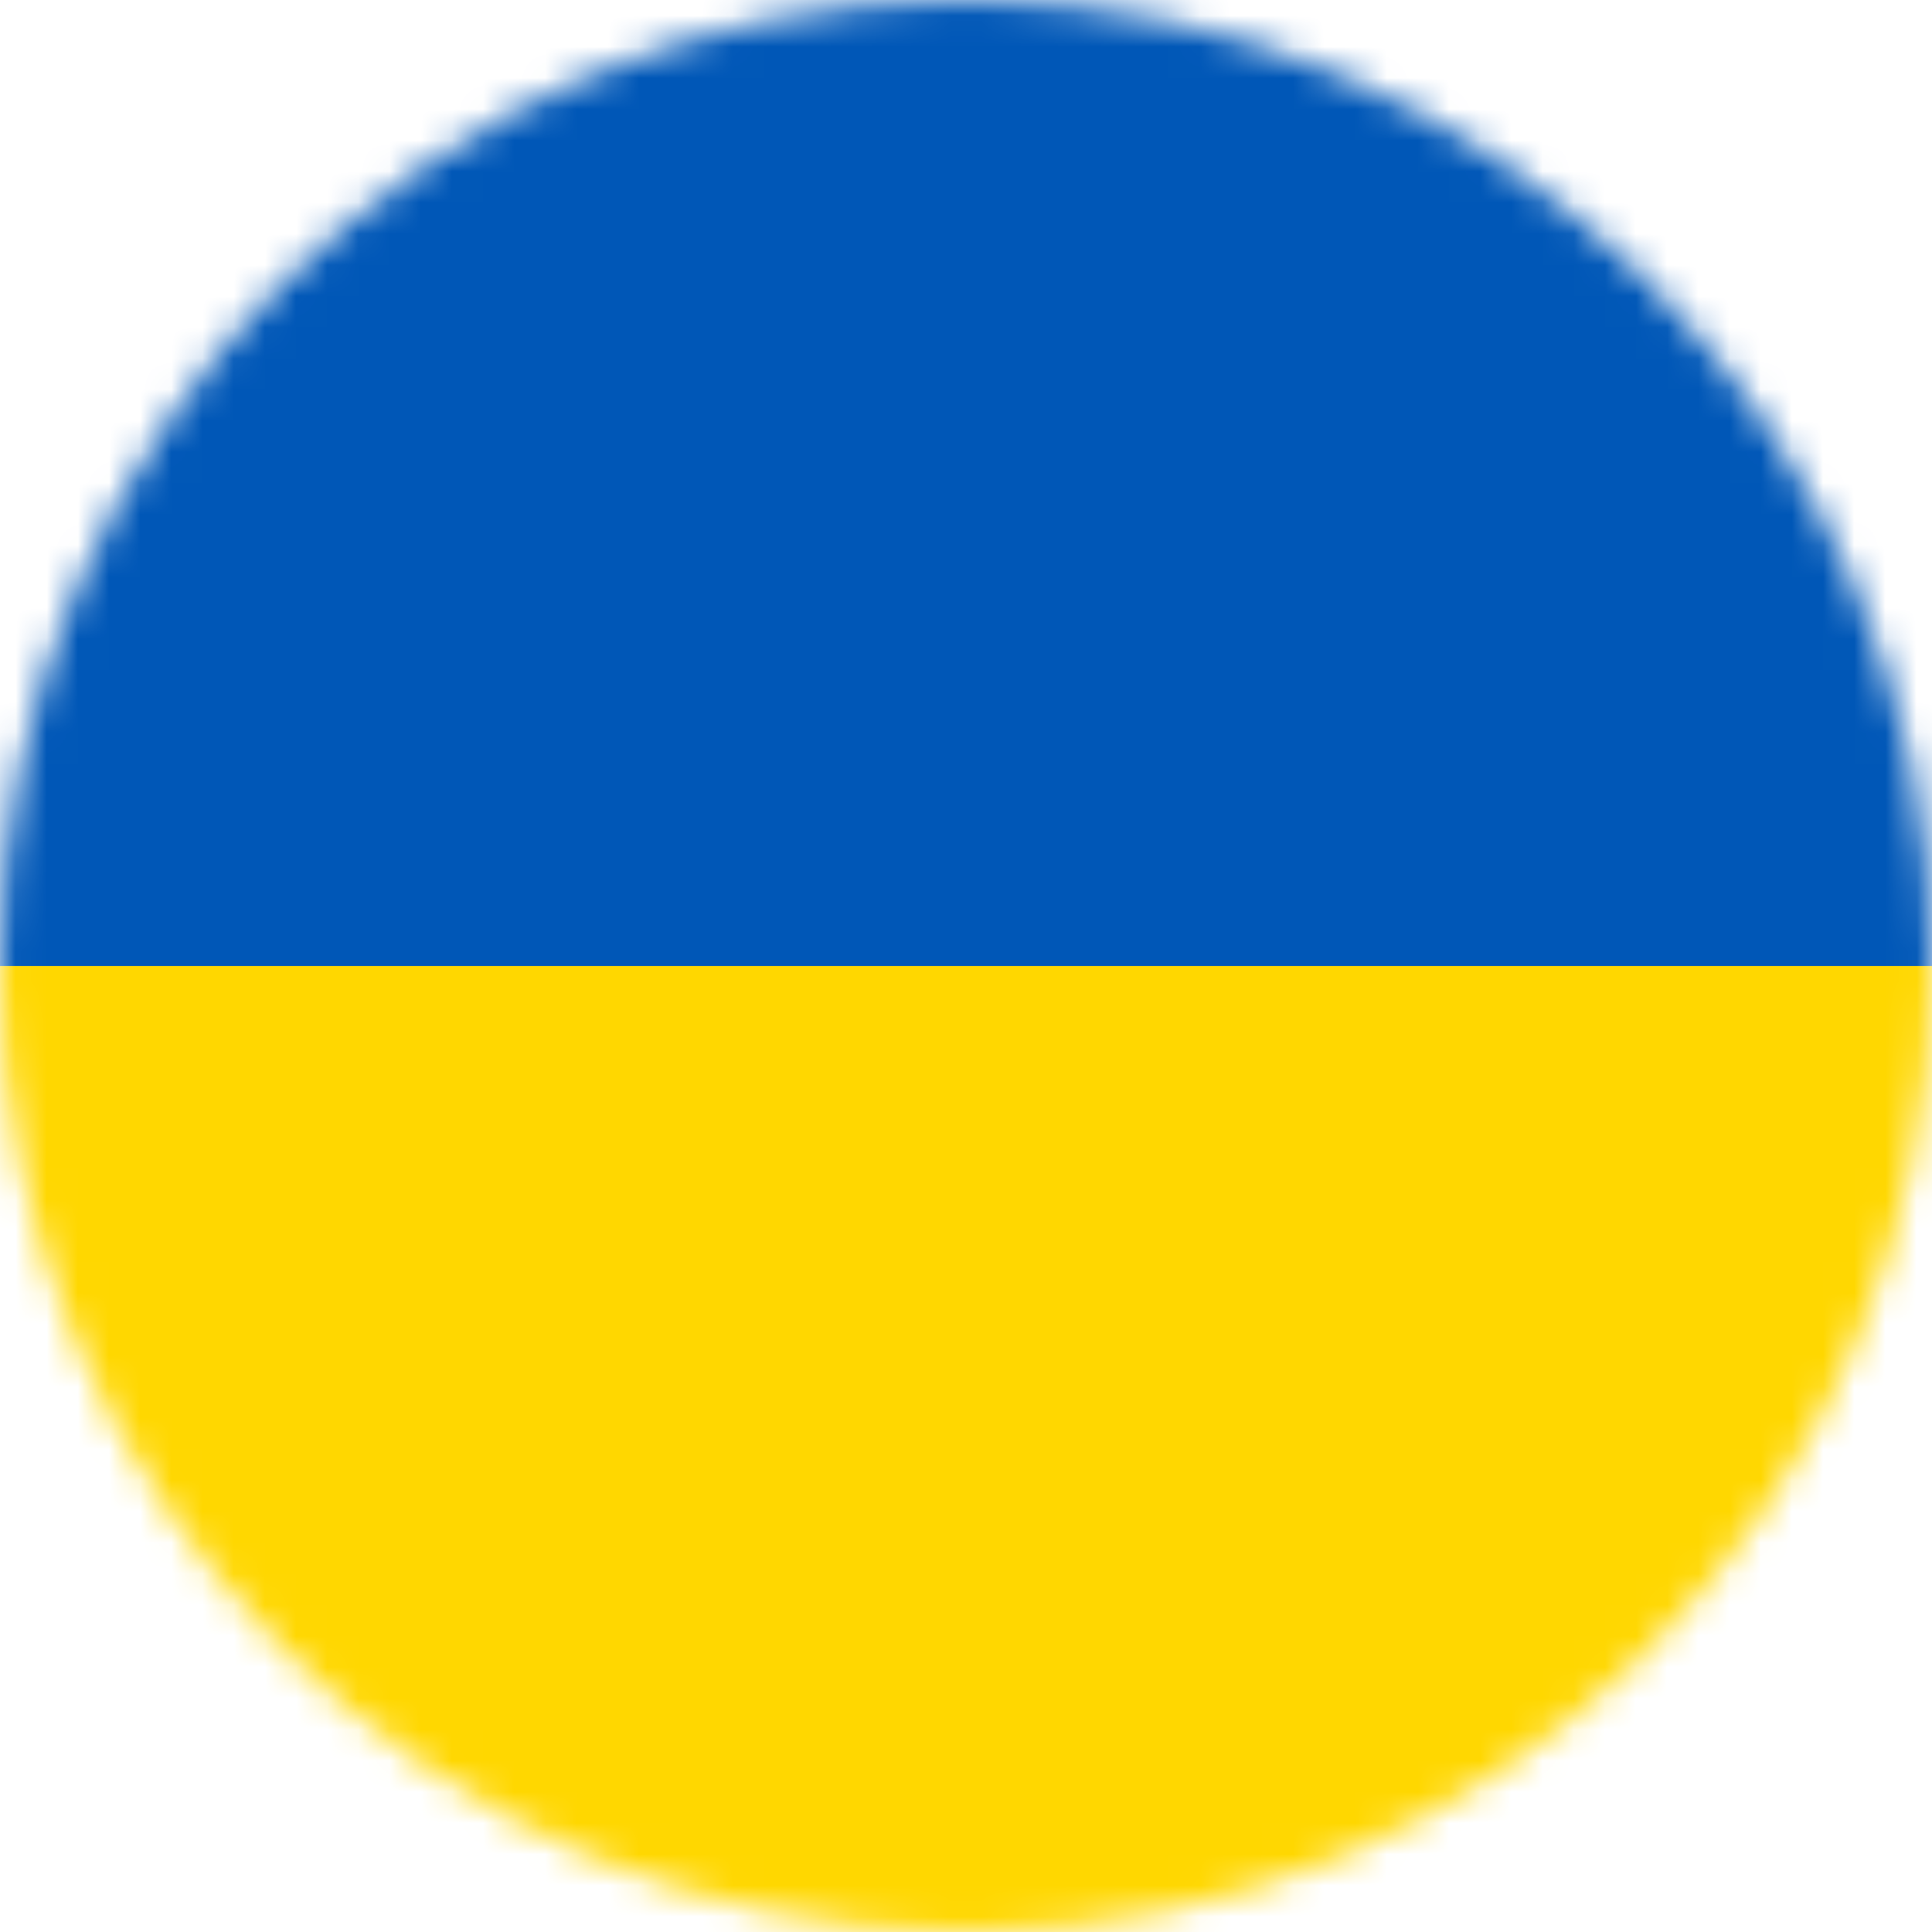
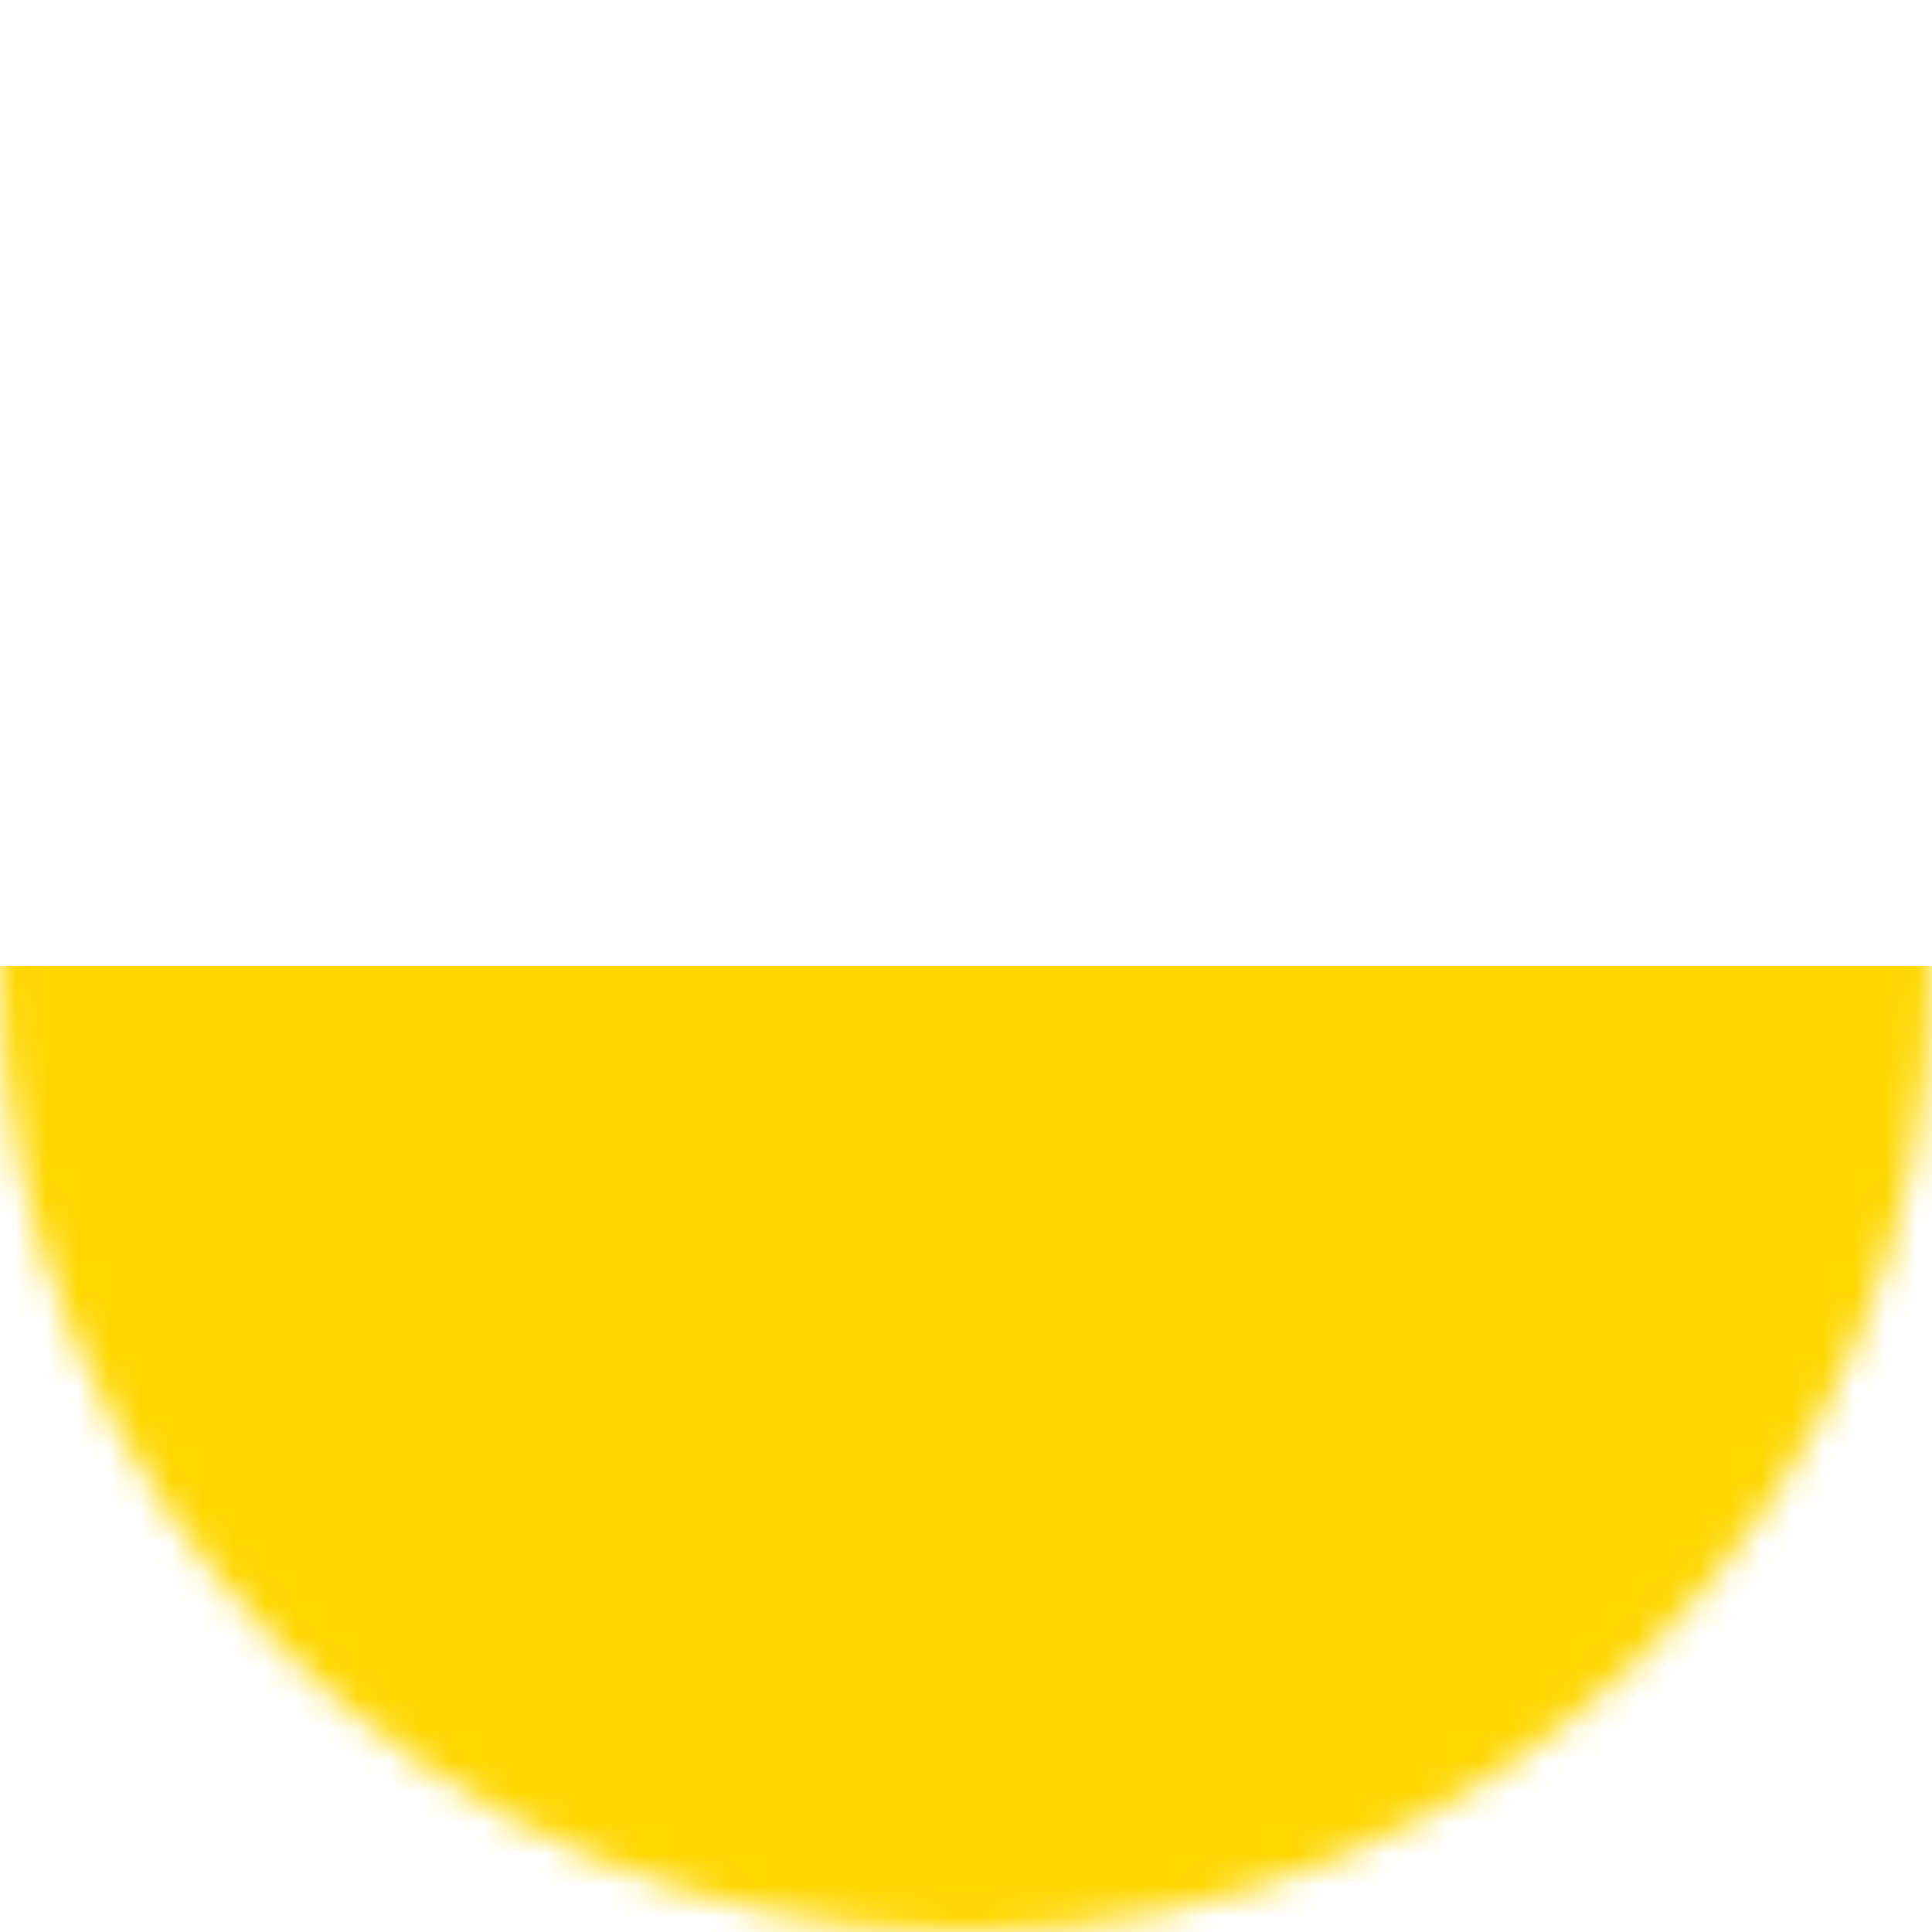
<svg xmlns="http://www.w3.org/2000/svg" width="62" height="62" viewBox="0 0 62 62" fill="none">
  <mask id="mask0_222_773" style="mask-type:alpha" maskUnits="userSpaceOnUse" x="0" y="0" width="62" height="62">
    <circle cx="31" cy="31" r="31" fill="#D9D9D9" />
  </mask>
  <g mask="url(#mask0_222_773)">
-     <path d="M62 0H0V31H62V0Z" fill="#0057B7" />
-     <path d="M62 31H0V62H62V31Z" fill="#FFD700" />
+     <path d="M62 31H0V62H62V31" fill="#FFD700" />
  </g>
</svg>